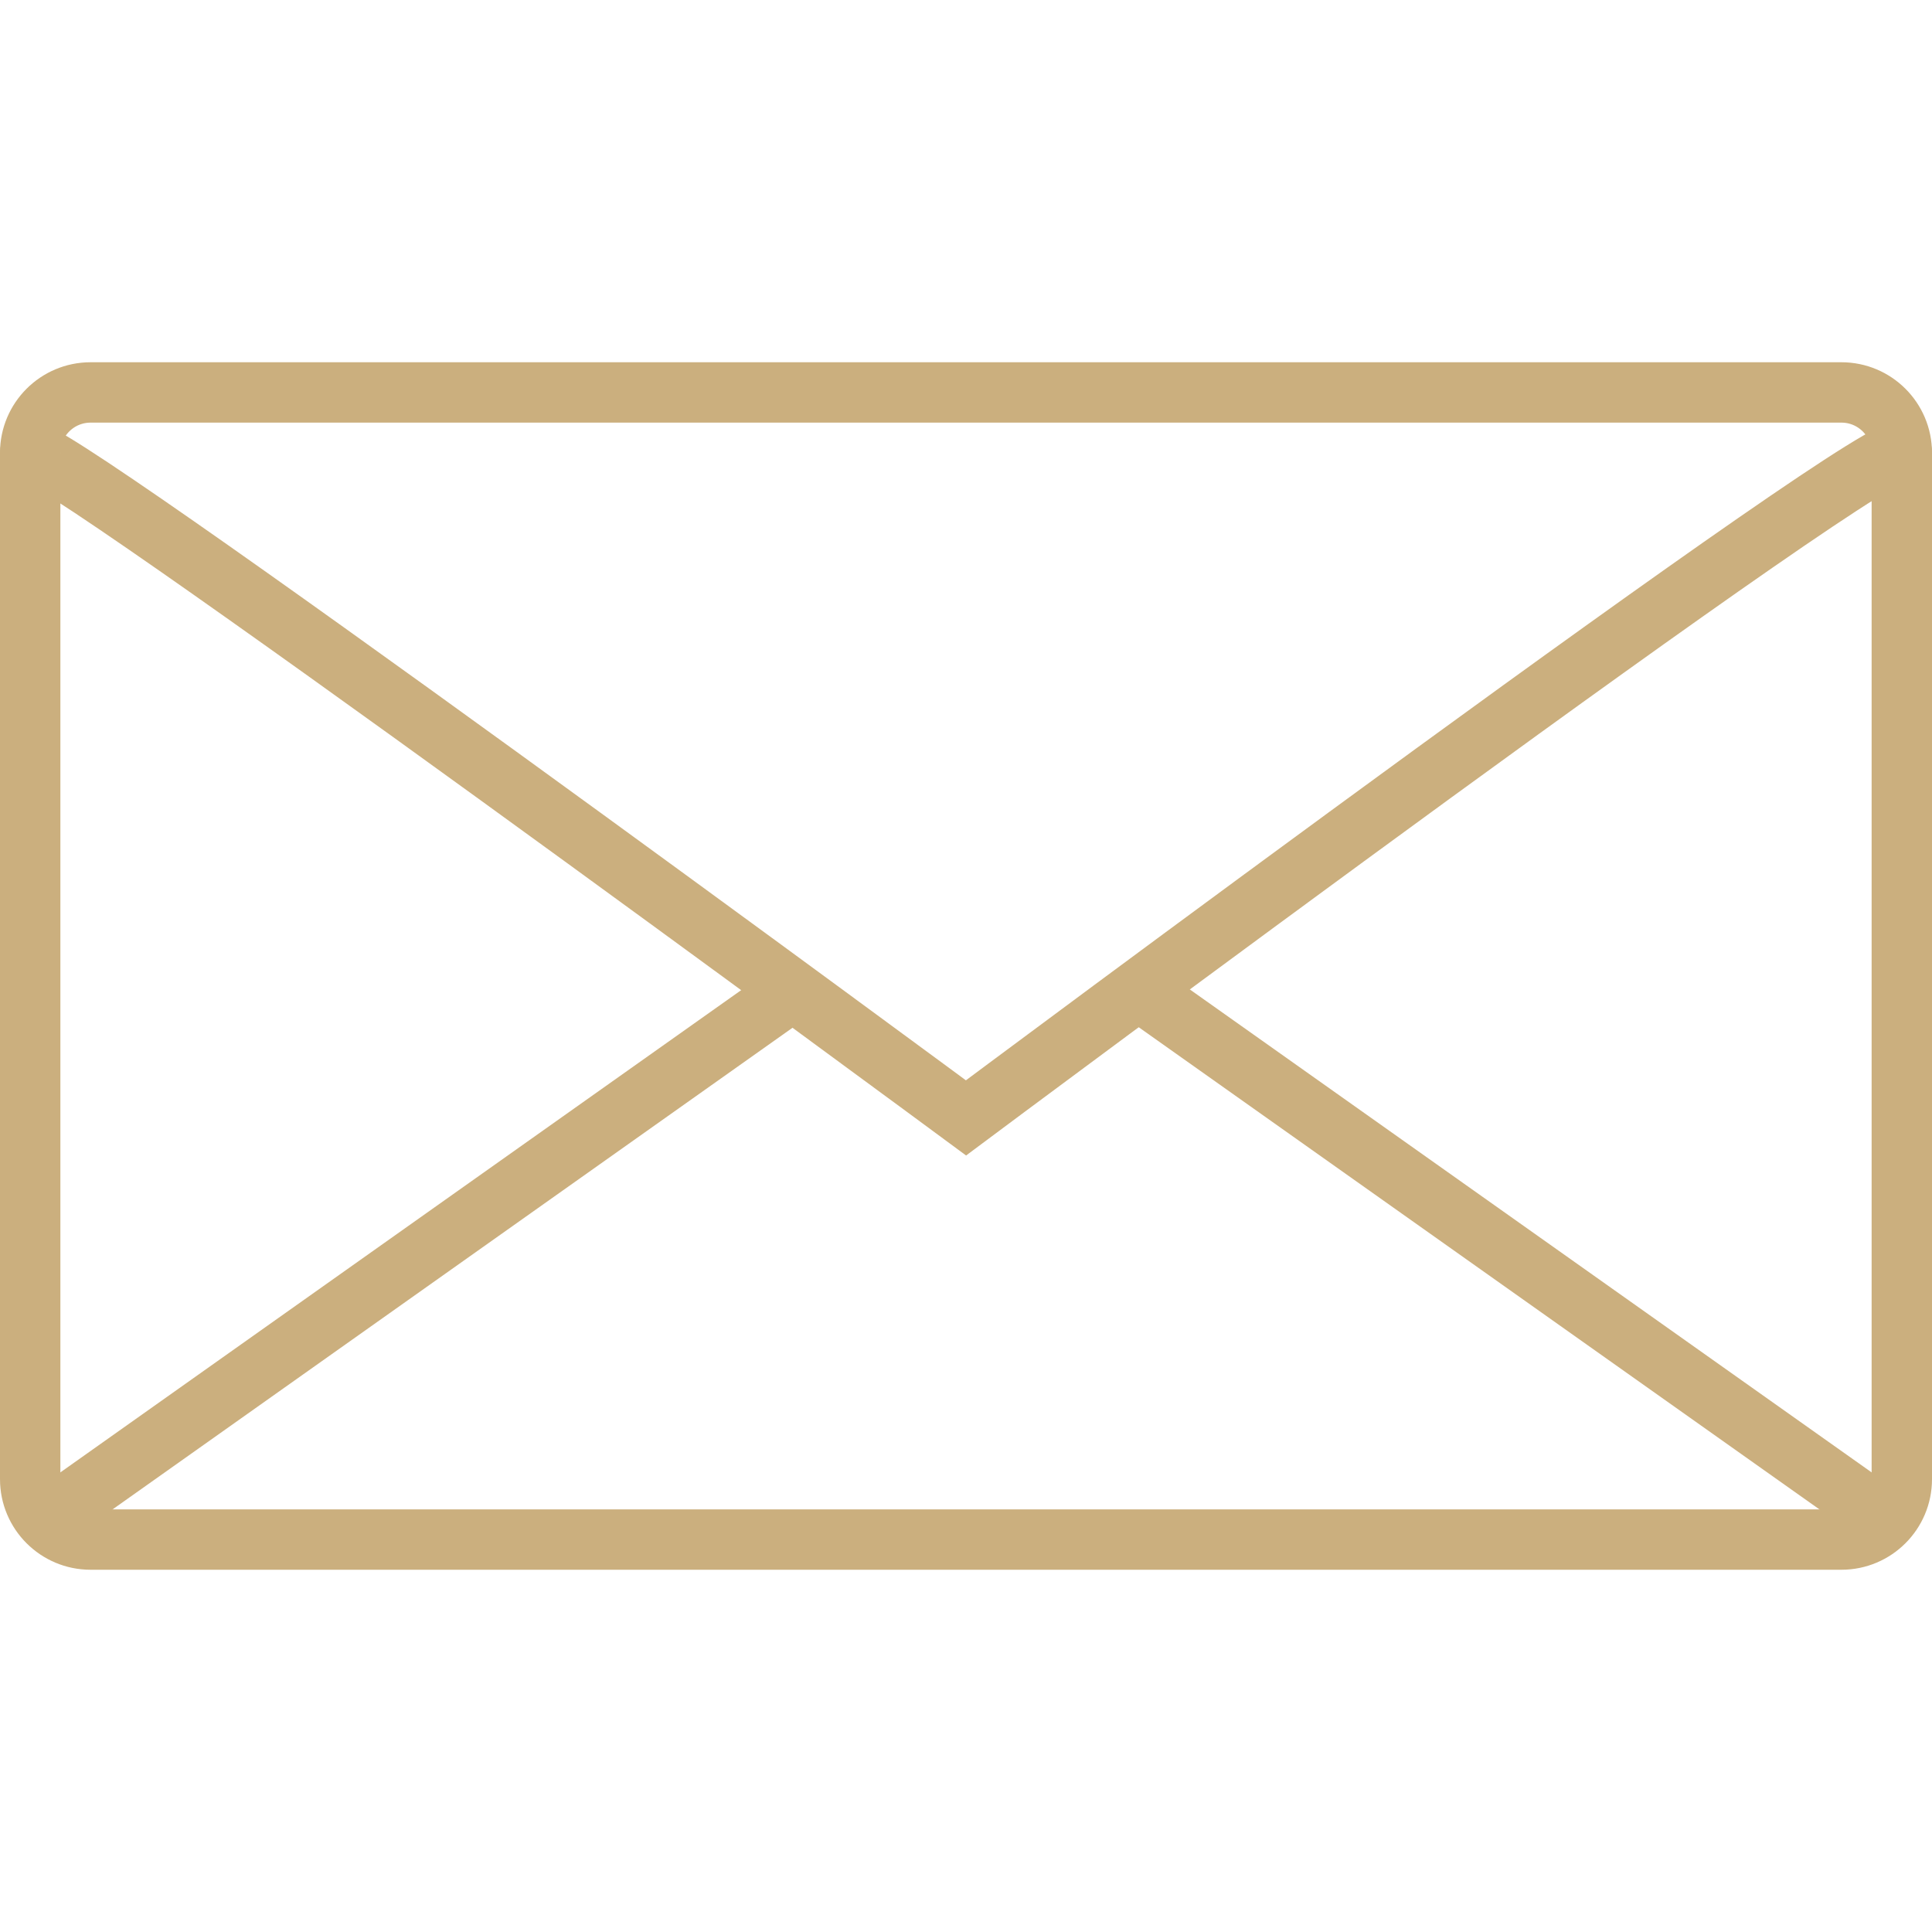
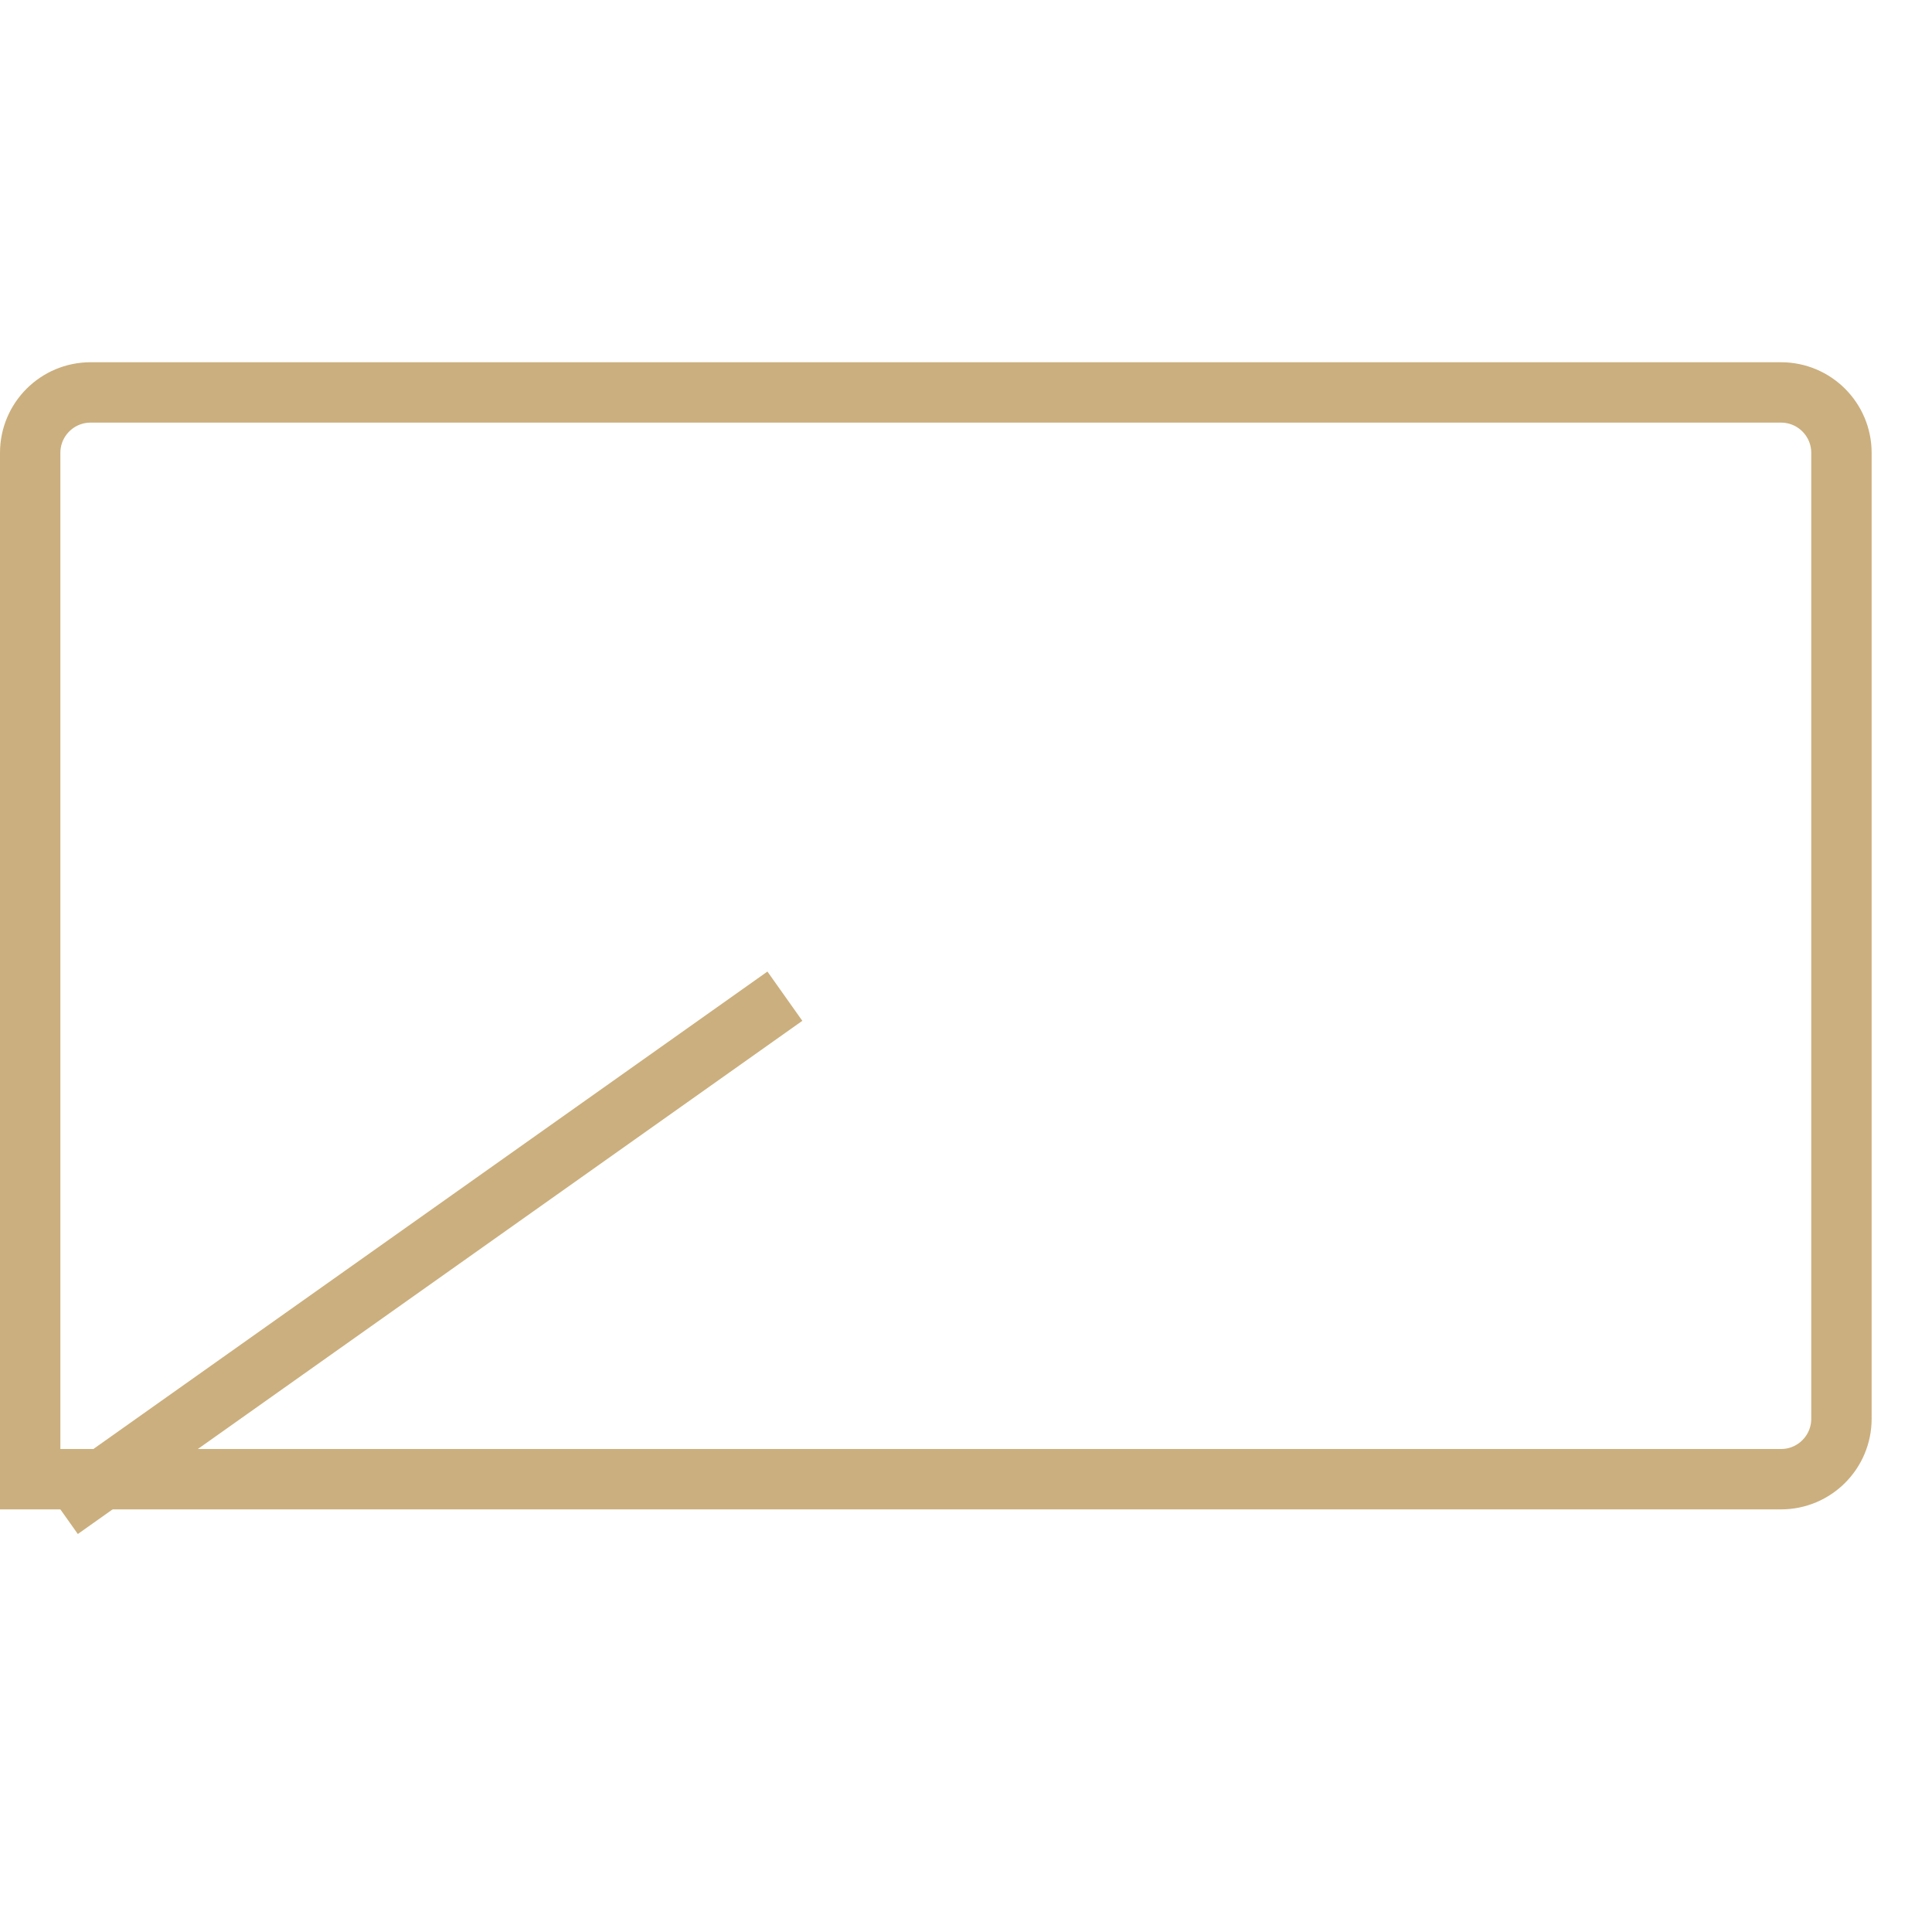
<svg xmlns="http://www.w3.org/2000/svg" xmlns:ns1="http://www.bohemiancoding.com/sketch/ns" version="1.1" id="Layer_1" width="80px" height="80px" viewBox="0 0 64 40" enable-background="new 0 0 64 40" xml:space="preserve" fill="#cbaf7e">
  <g id="SVGRepo_bgCarrier" stroke-width="0" />
  <g id="SVGRepo_tracerCarrier" stroke-linecap="round" stroke-linejoin="round" />
  <g id="SVGRepo_iconCarrier">
    <title>Mail</title>
    <desc>Created with Sketch.</desc>
    <g id="Page-1" ns1:type="MSPage">
      <g id="Mail" transform="translate(1, 1)" ns1:type="MSLayerGroup">
-         <path id="Shape" ns1:type="MSShapeGroup" fill="none" stroke="#cbaf7e" stroke-width="2" d="M0,36c0,1.104,0.896,2,2,2h58 c1.104,0,2-0.896,2-2V2c0-1.104-0.896-2-2-2H2C0.896,0,0,0.896,0,2V36L0,36z" />
-         <path id="Shape_4_" ns1:type="MSShapeGroup" fill="none" stroke="#cbaf7e" stroke-width="2" d="M62,2 c0-1.104-31,22.032-31,22.032S0,1.144,0,2" />
-         <path id="Shape_2_" ns1:type="MSShapeGroup" fill="none" stroke="#cbaf7e" stroke-width="2" d="M61,37L37,20" />
+         <path id="Shape" ns1:type="MSShapeGroup" fill="none" stroke="#cbaf7e" stroke-width="2" d="M0,36h58 c1.104,0,2-0.896,2-2V2c0-1.104-0.896-2-2-2H2C0.896,0,0,0.896,0,2V36L0,36z" />
        <path id="Shape_3_" ns1:type="MSShapeGroup" fill="none" stroke="#cbaf7e" stroke-width="2" d="M1,37l24-17" />
      </g>
    </g>
  </g>
</svg>